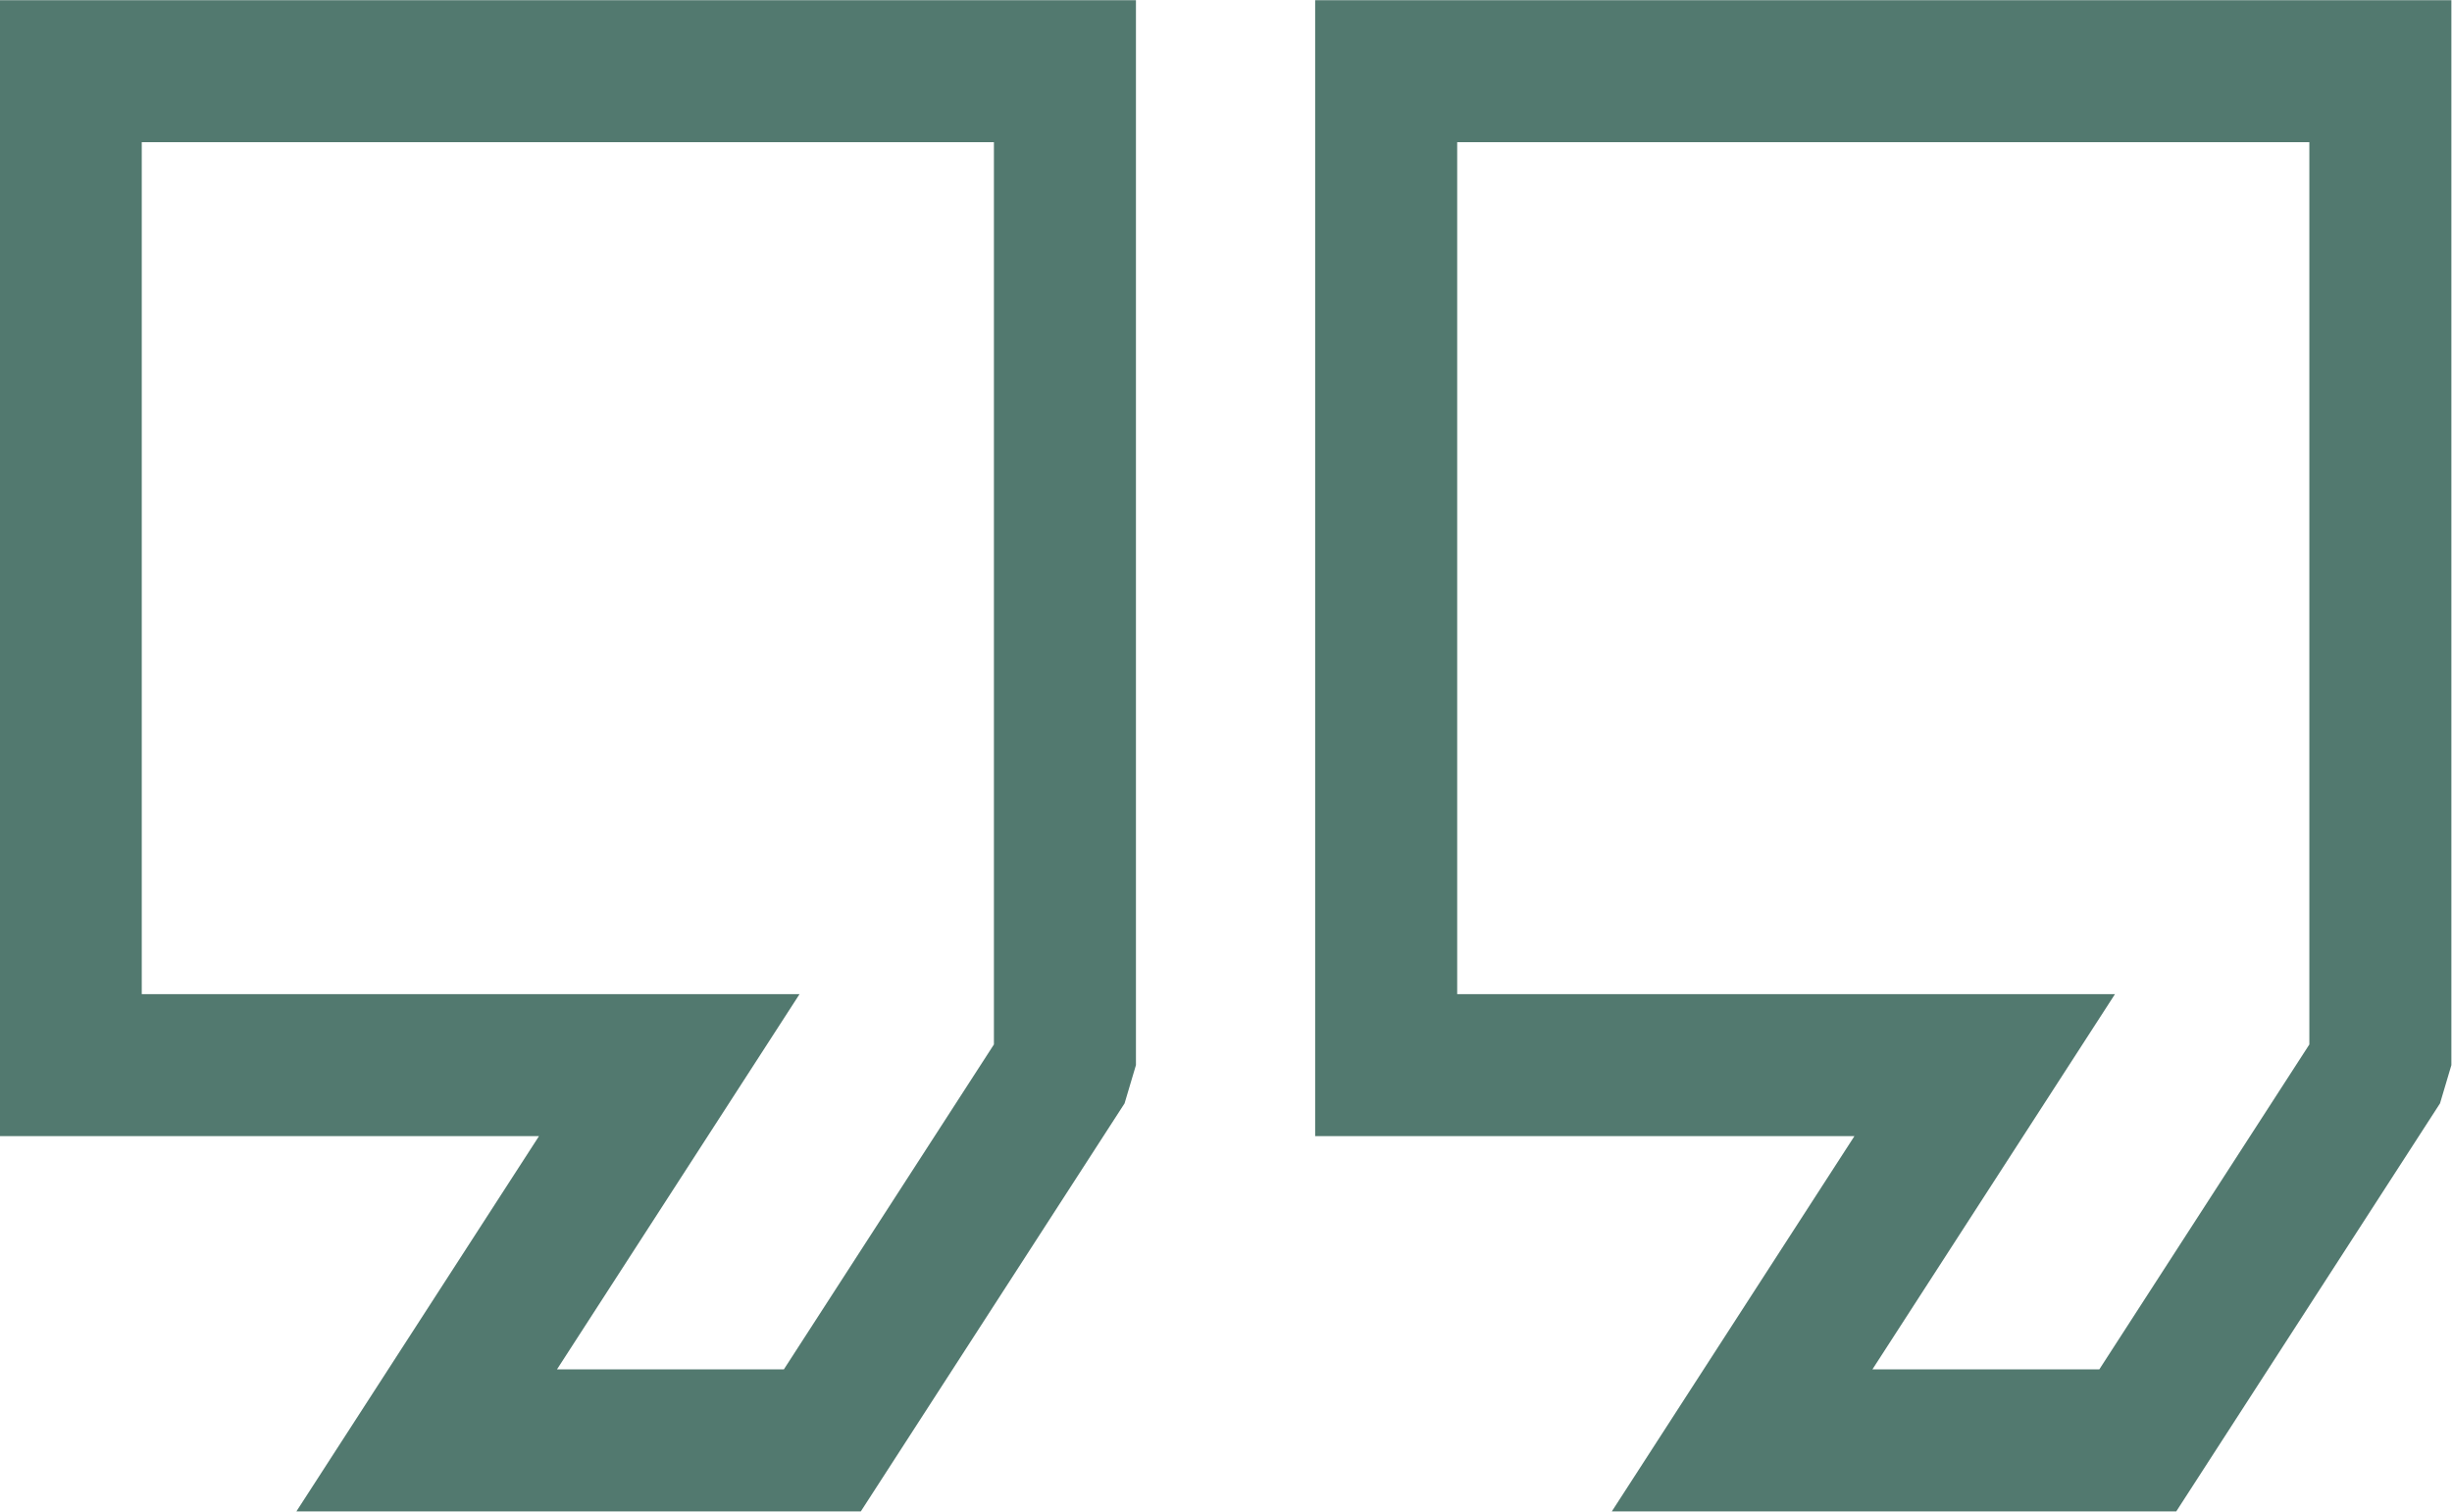
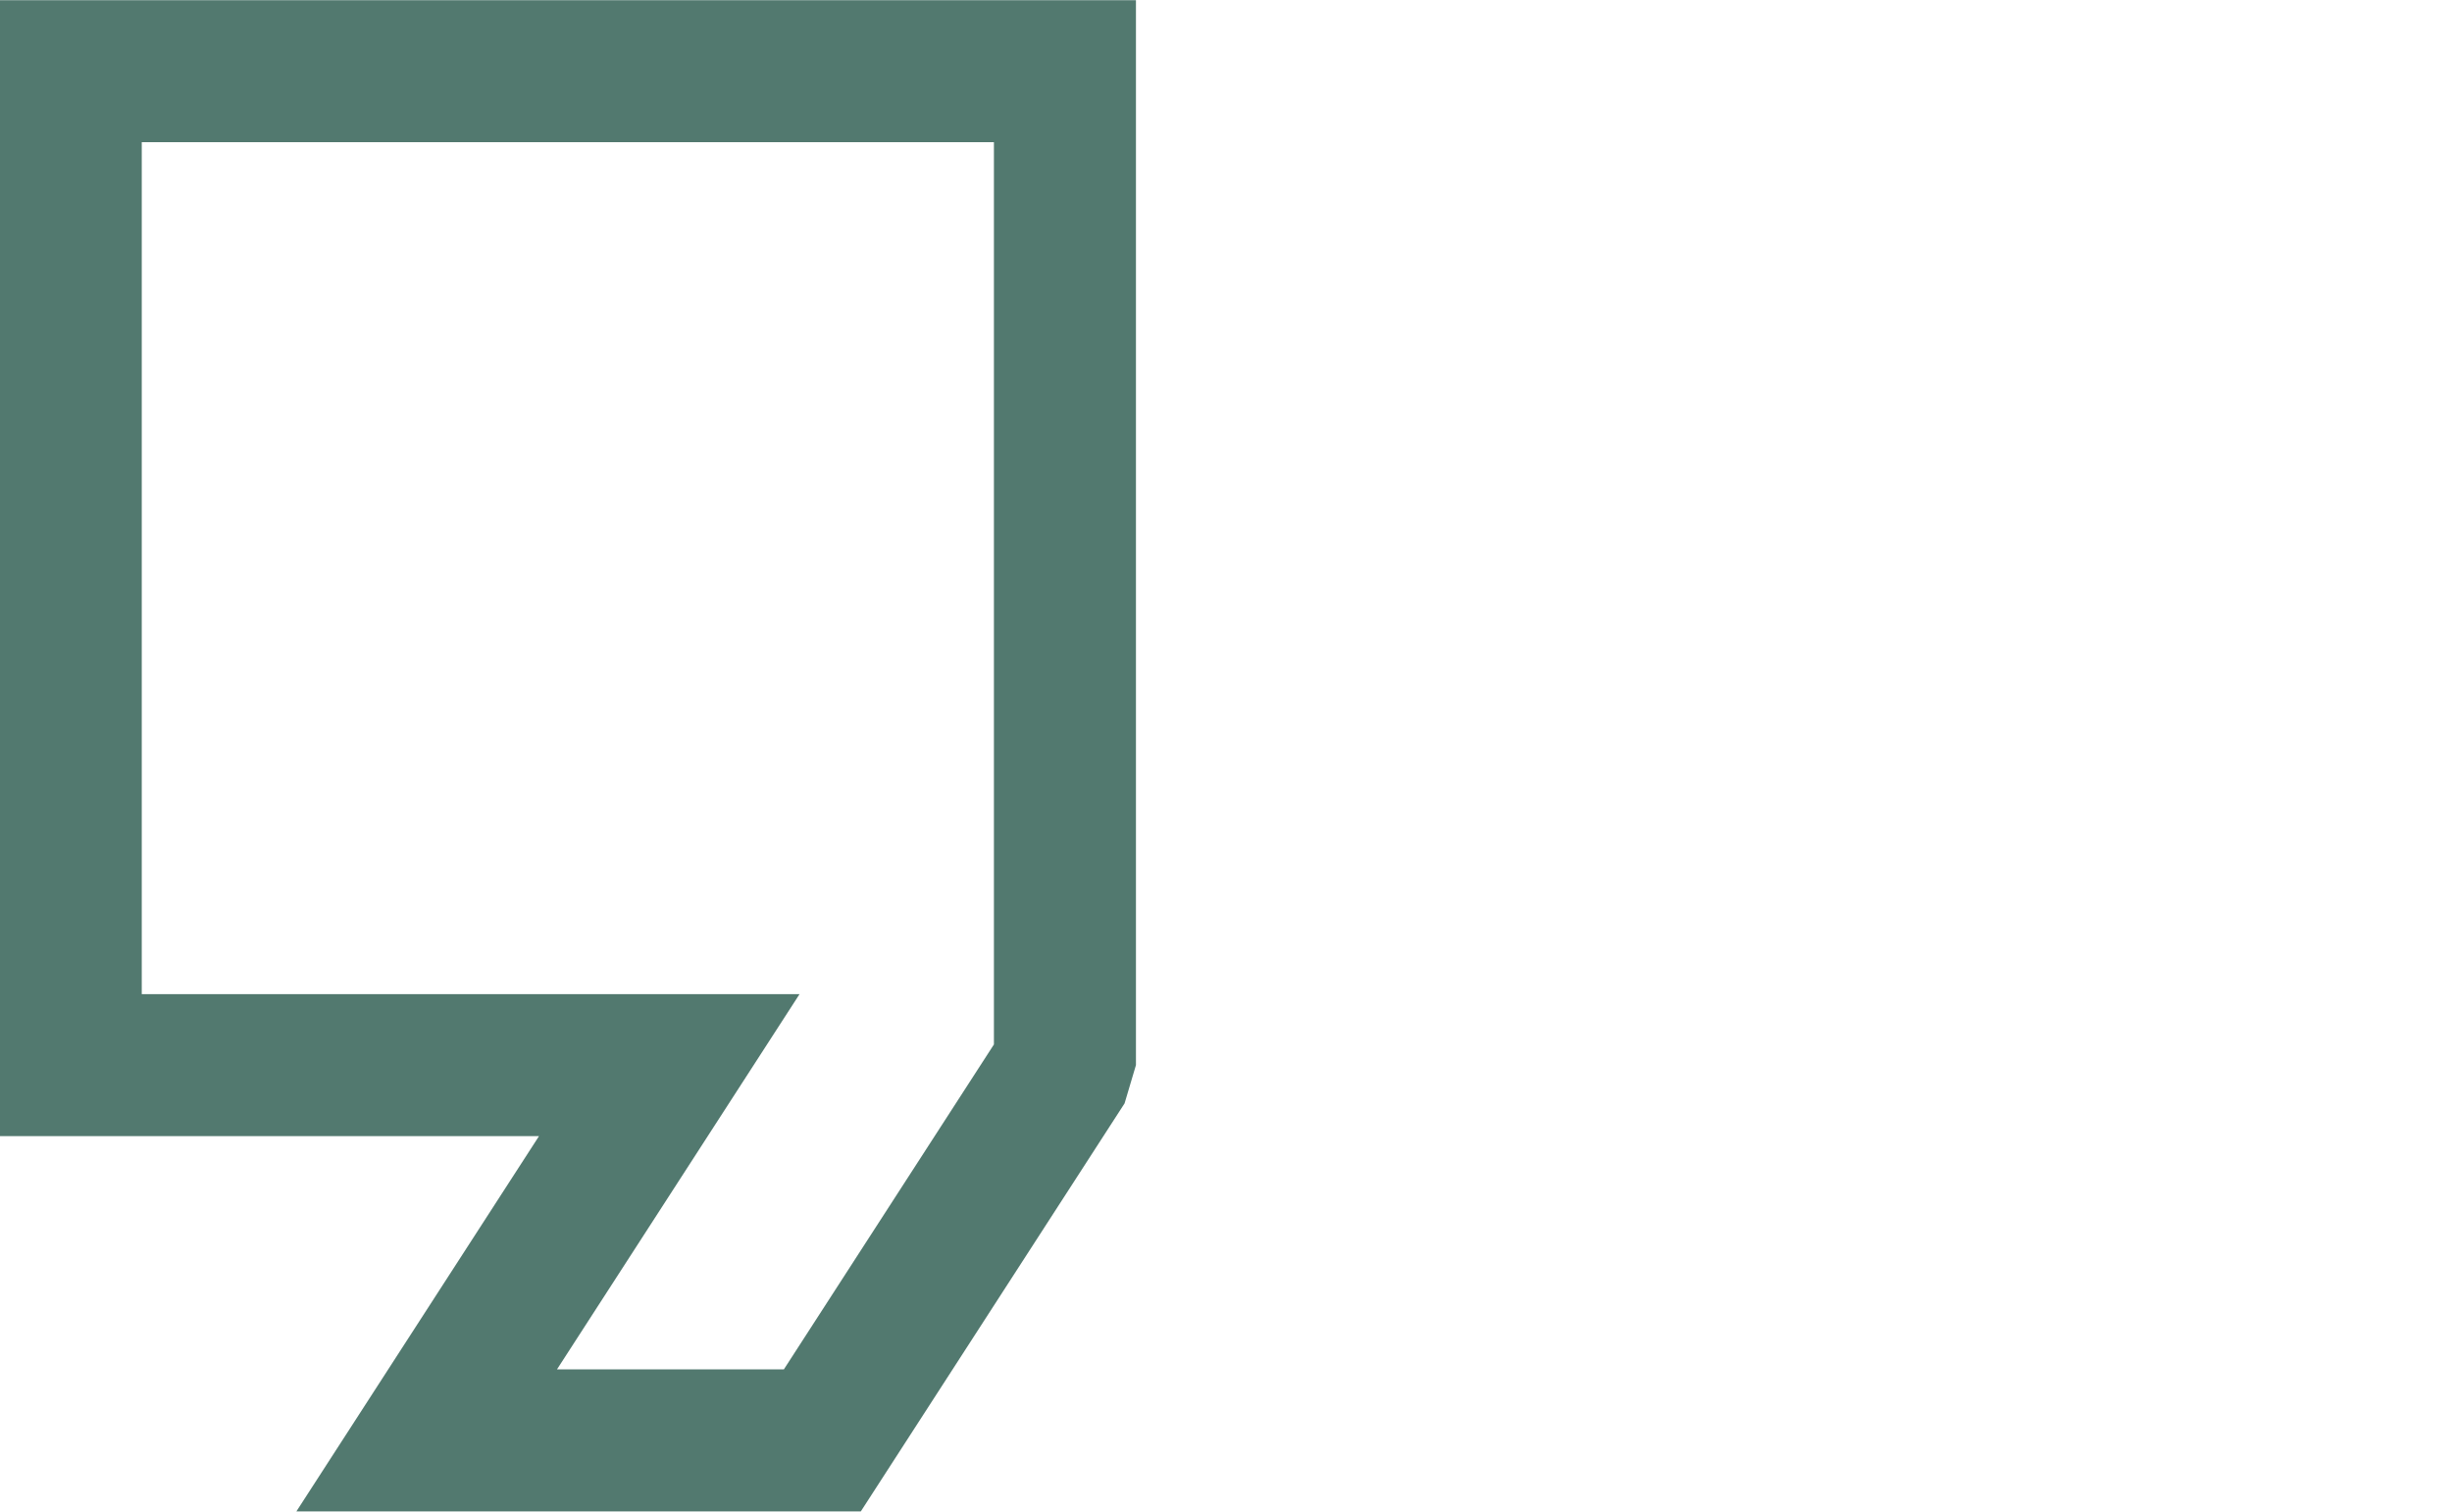
<svg xmlns="http://www.w3.org/2000/svg" height="168.4" preserveAspectRatio="xMidYMid meet" version="1.0" viewBox="63.5 115.8 273.1 168.4" width="273.1" zoomAndPan="magnify">
  <g id="change1_1">
    <path d="M174.2,131.641H79.289v94.911h73.264l-27.018,41.808h25.27l23.396-36.2V131.641z M71.378,115.821H190.02 v118.641l-1.267,4.264l-29.375,45.453H96.513l27.021-41.808H63.469v-126.55H71.378z" fill="#52796F" />
  </g>
  <g id="change1_2">
-     <path d="M320.712,131.641H225.8v94.911h73.264l-27.018,41.808h25.271l23.395-36.2V131.641z M217.89,115.821h118.642 v118.641l-1.267,4.264l-29.375,45.453h-62.866l27.021-41.808H209.98v-126.55H217.89z" fill="#52796F" />
-   </g>
+     </g>
</svg>